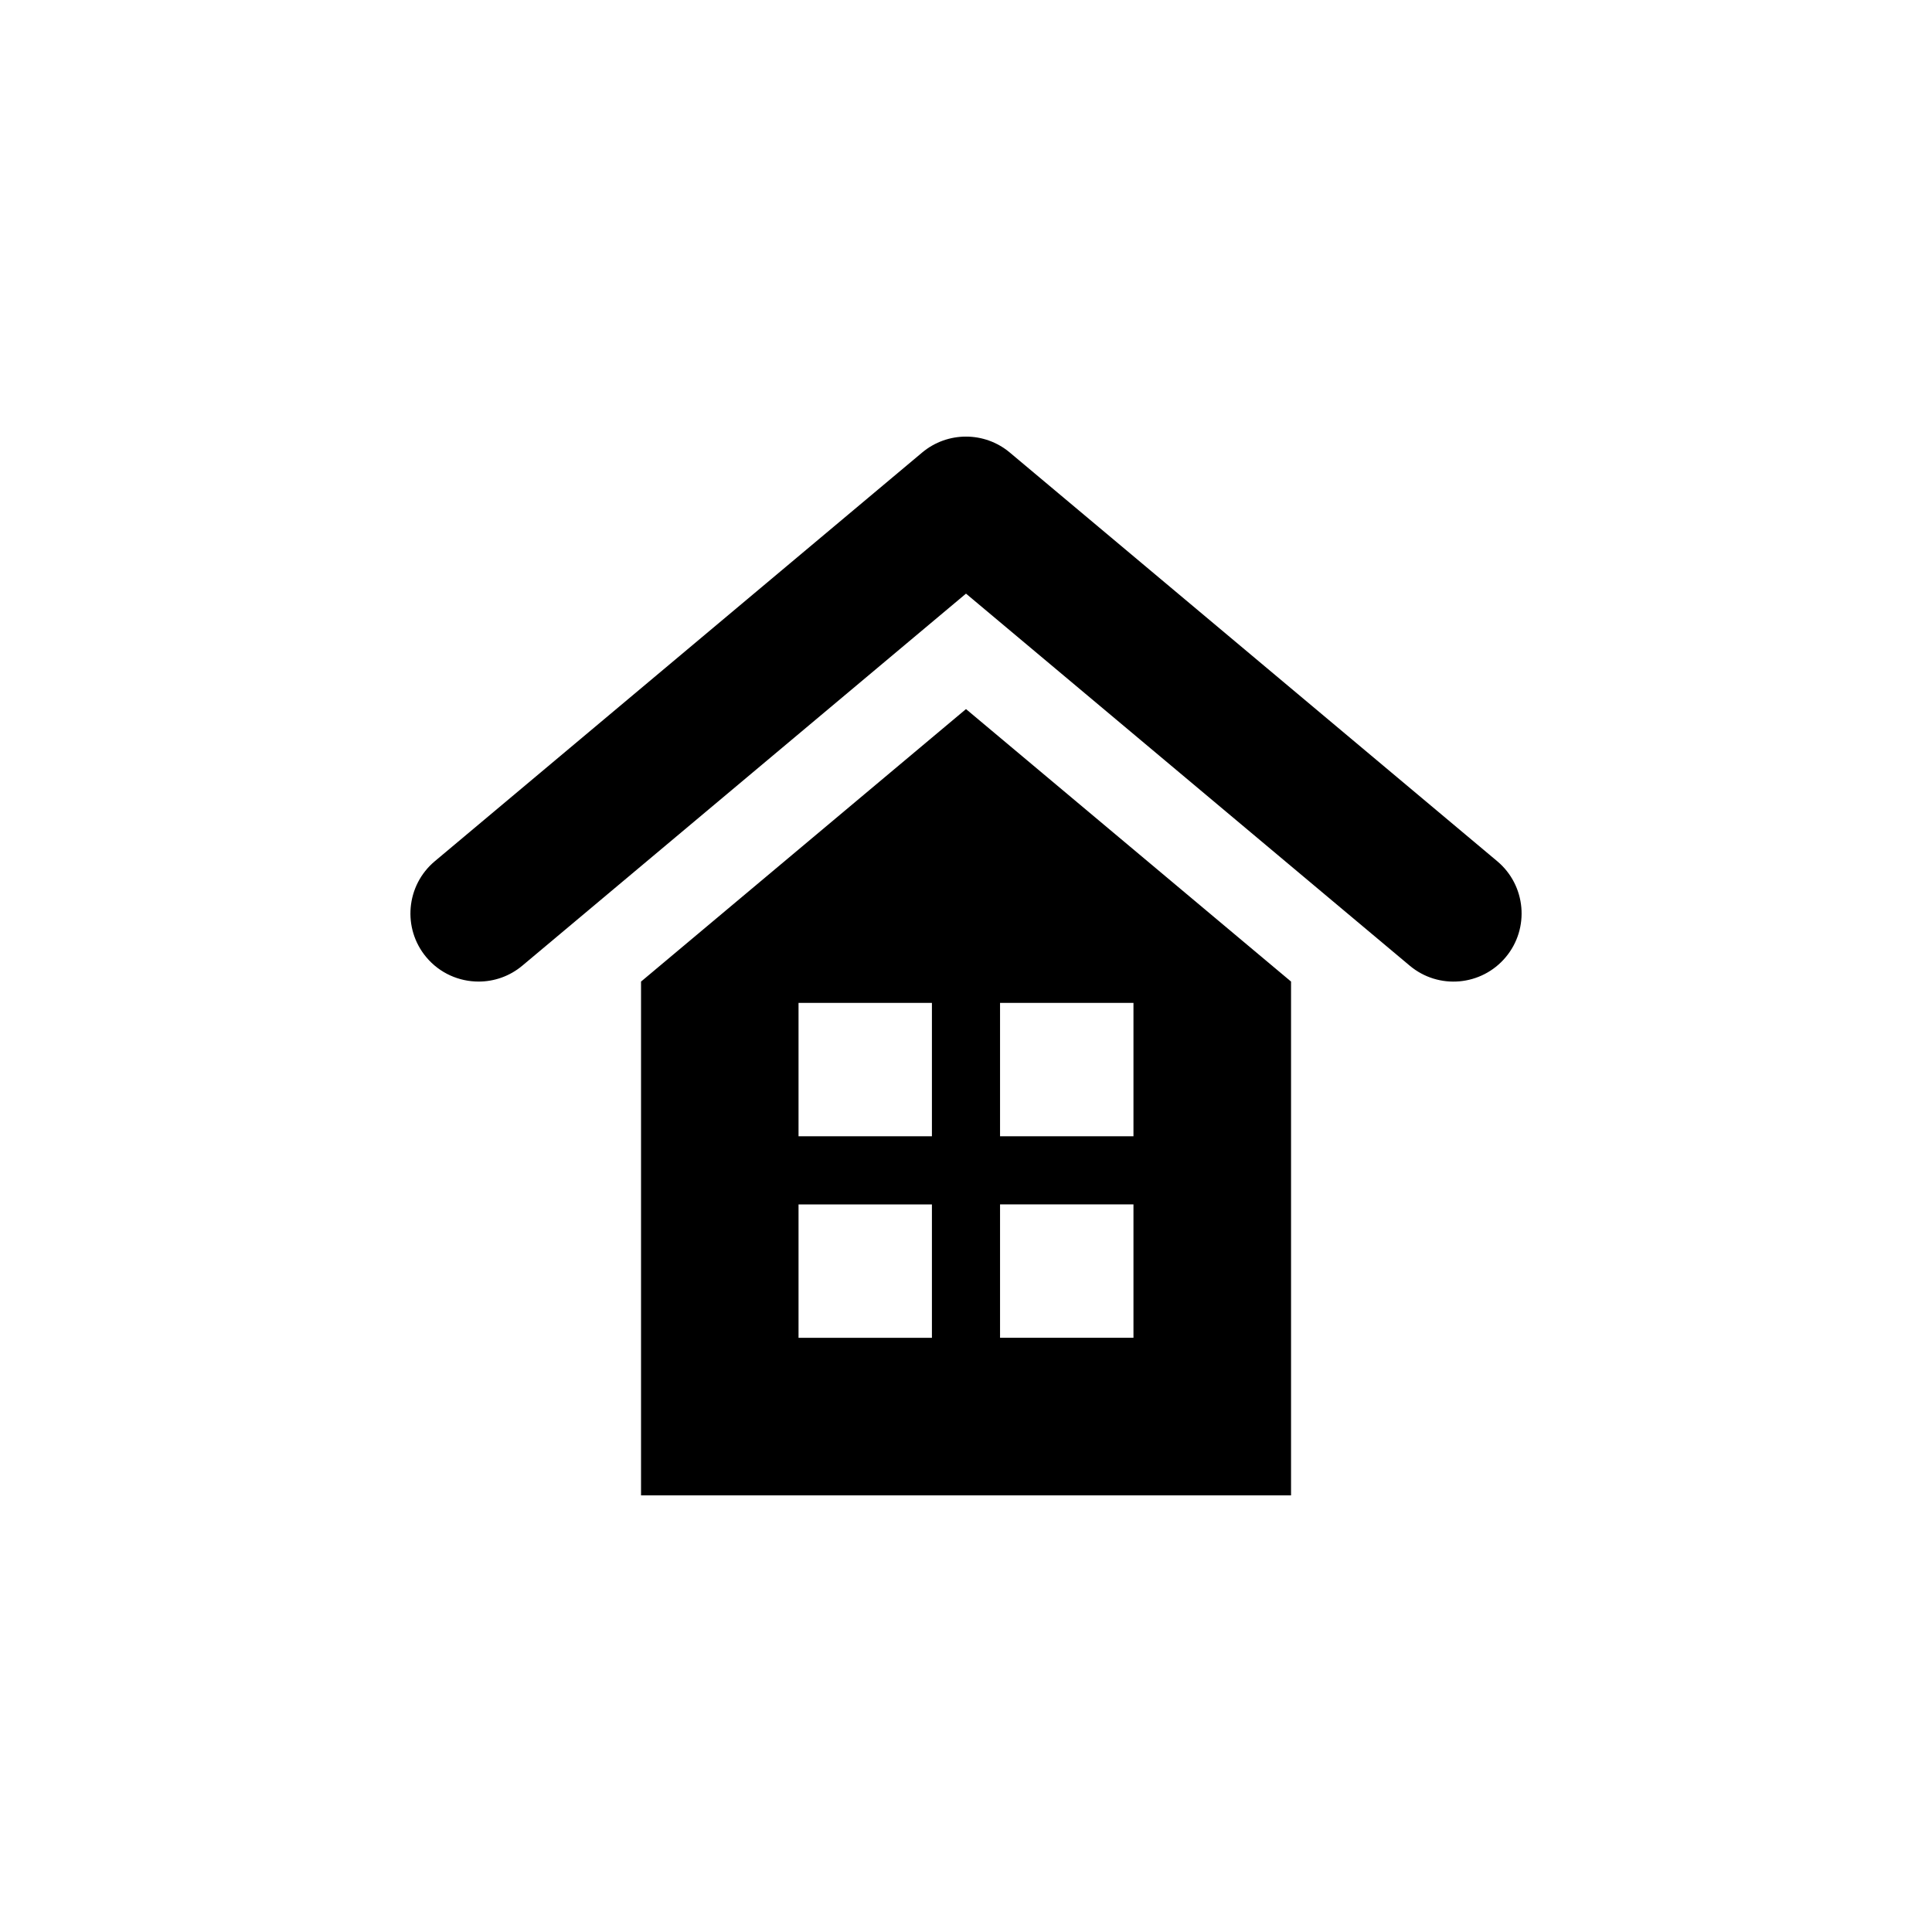
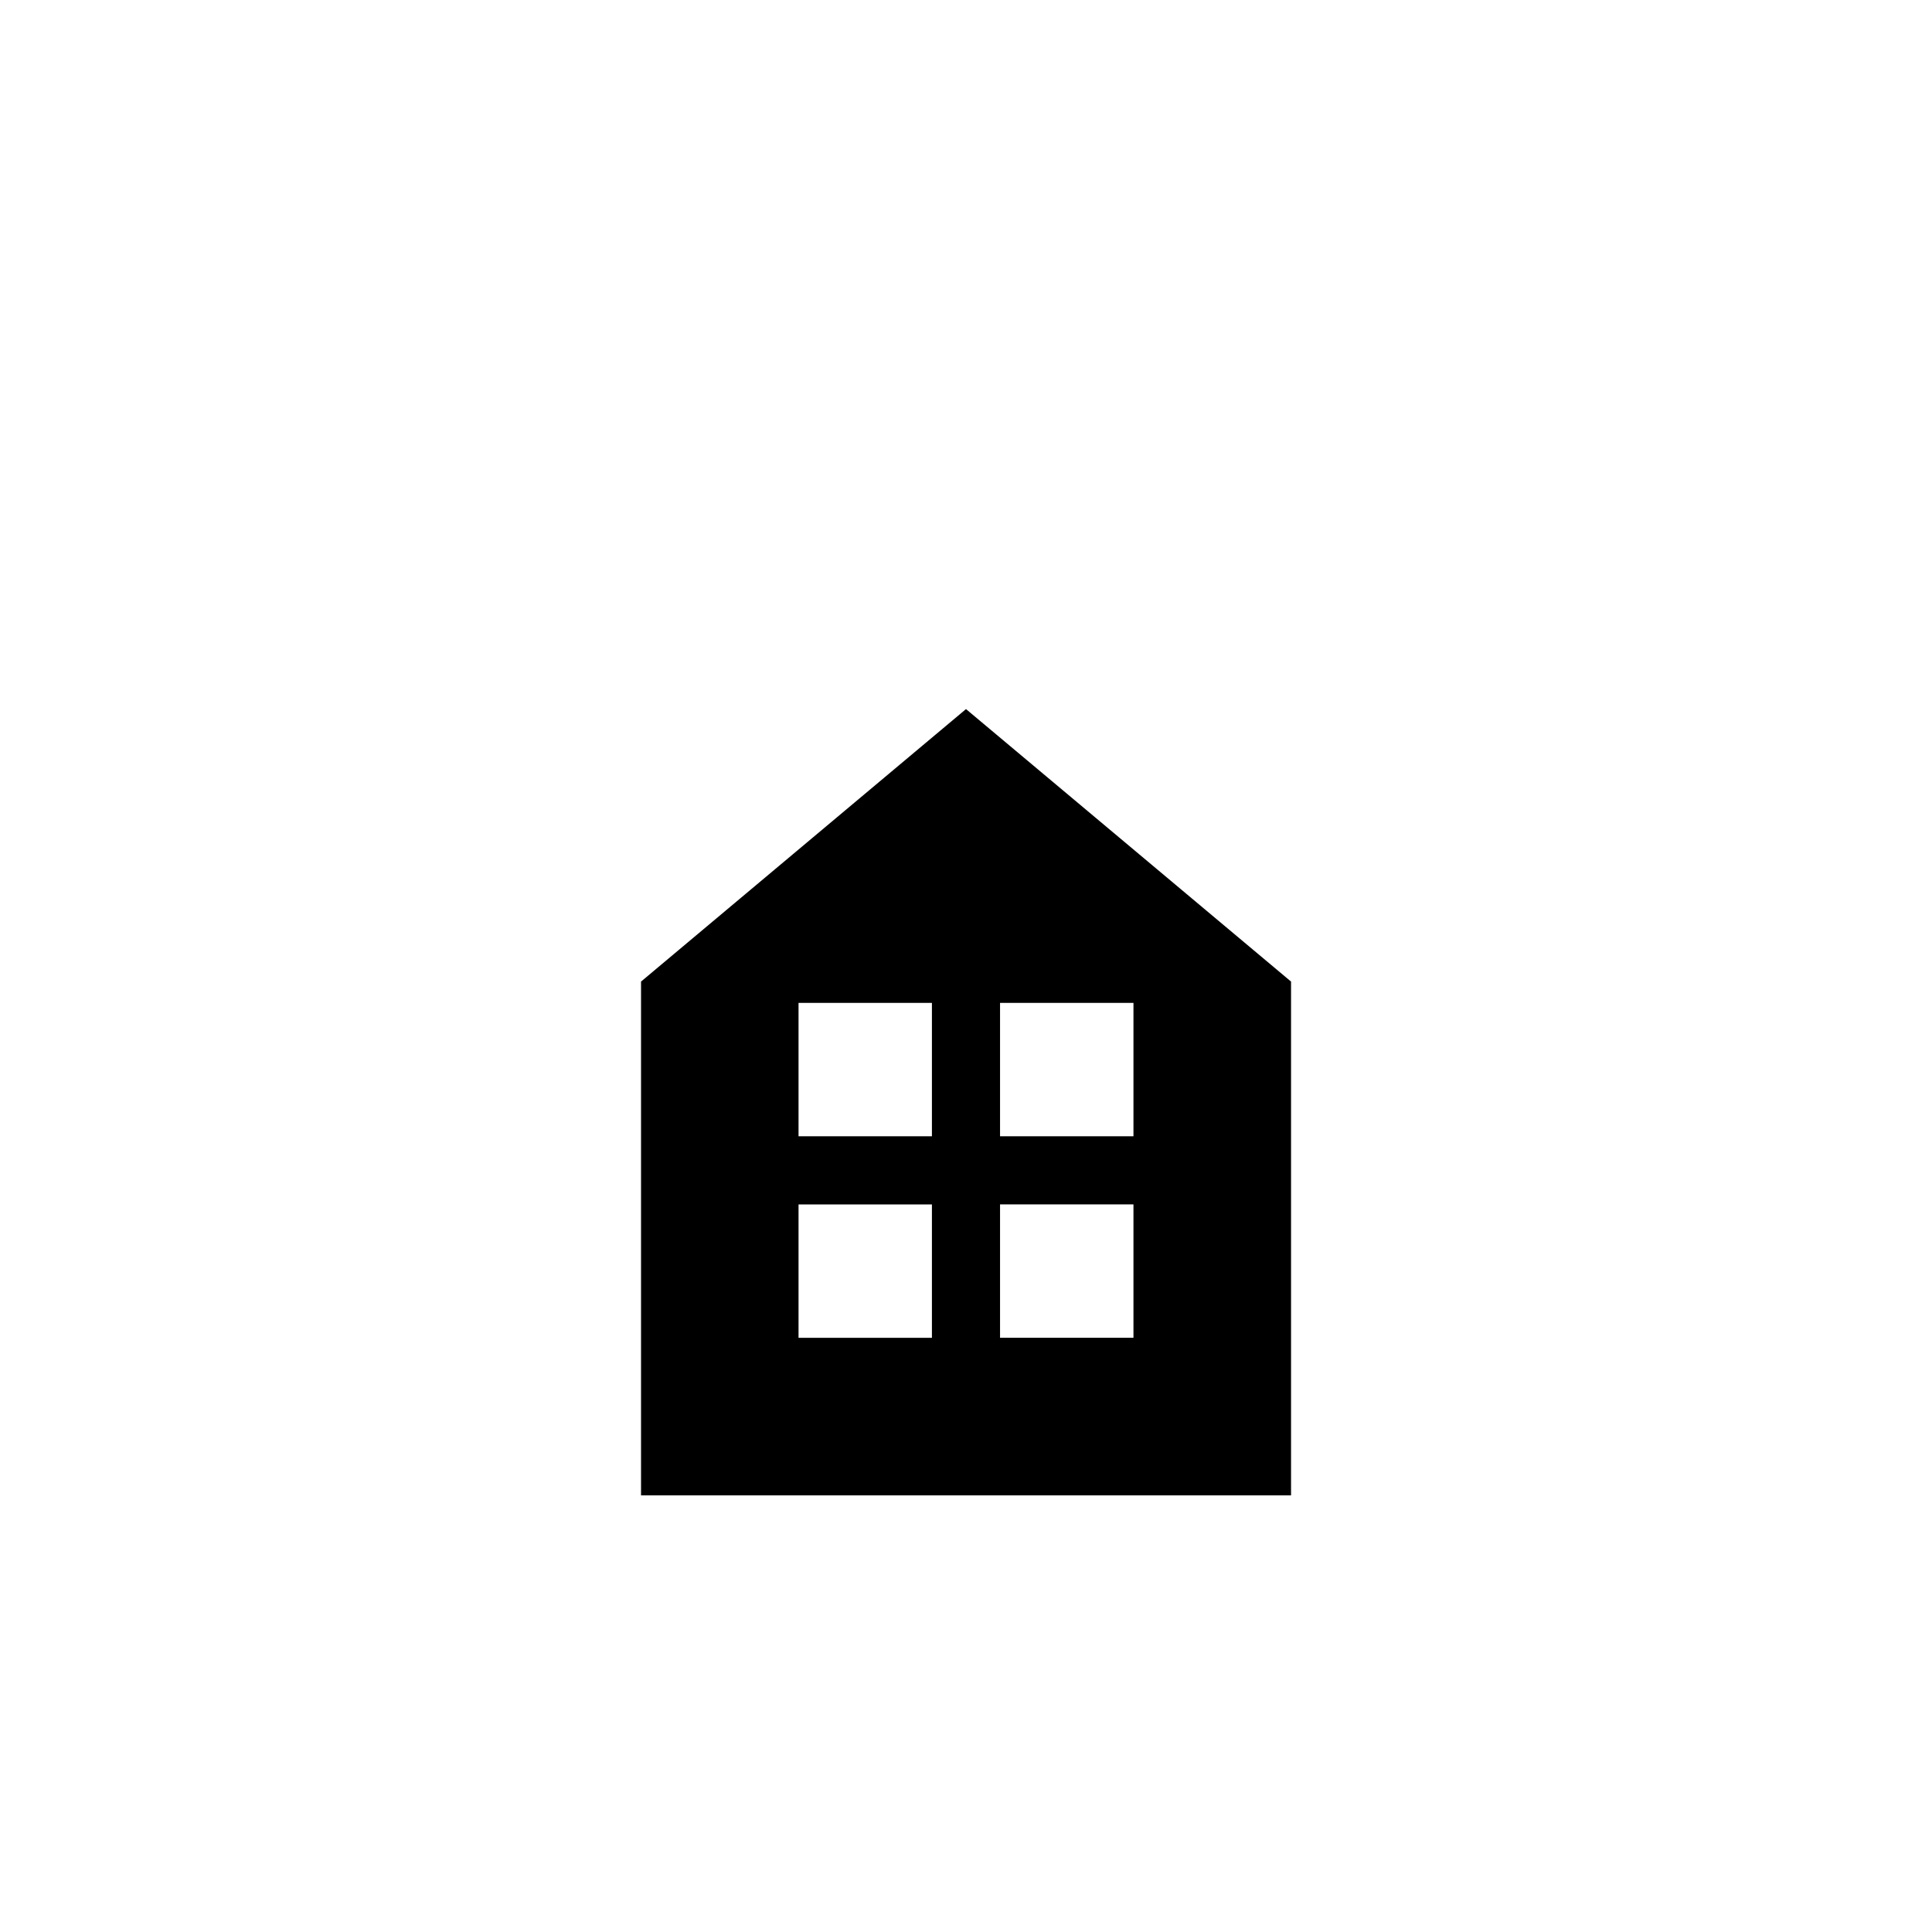
<svg xmlns="http://www.w3.org/2000/svg" version="1.1" id="Layer_1" x="0px" y="0px" width="50px" height="50px" viewBox="0 0 50 50" enable-background="new 0 0 50 50" xml:space="preserve">
  <g>
    <path d="M16.59,25.403V38.7h16.822V25.403L25,18.351L16.59,25.403z M24.118,34.622h-3.452v-3.452h3.452V34.622z M24.118,29.407   h-3.452v-3.452h3.452V29.407z M25.881,25.955h3.453v3.452h-3.453V25.955z M25.881,31.169h3.453v3.452h-3.453V31.169z" />
-     <path d="M38.749,22.289L26.133,11.711c-0.655-0.549-1.611-0.549-2.267,0L11.252,22.289c-0.745,0.625-0.844,1.738-0.219,2.484   c0.349,0.416,0.849,0.63,1.354,0.63c0.399,0,0.801-0.135,1.131-0.412L25,15.363l11.483,9.628c0.749,0.628,1.859,0.527,2.484-0.218   C39.593,24.027,39.494,22.914,38.749,22.289z" />
  </g>
</svg>